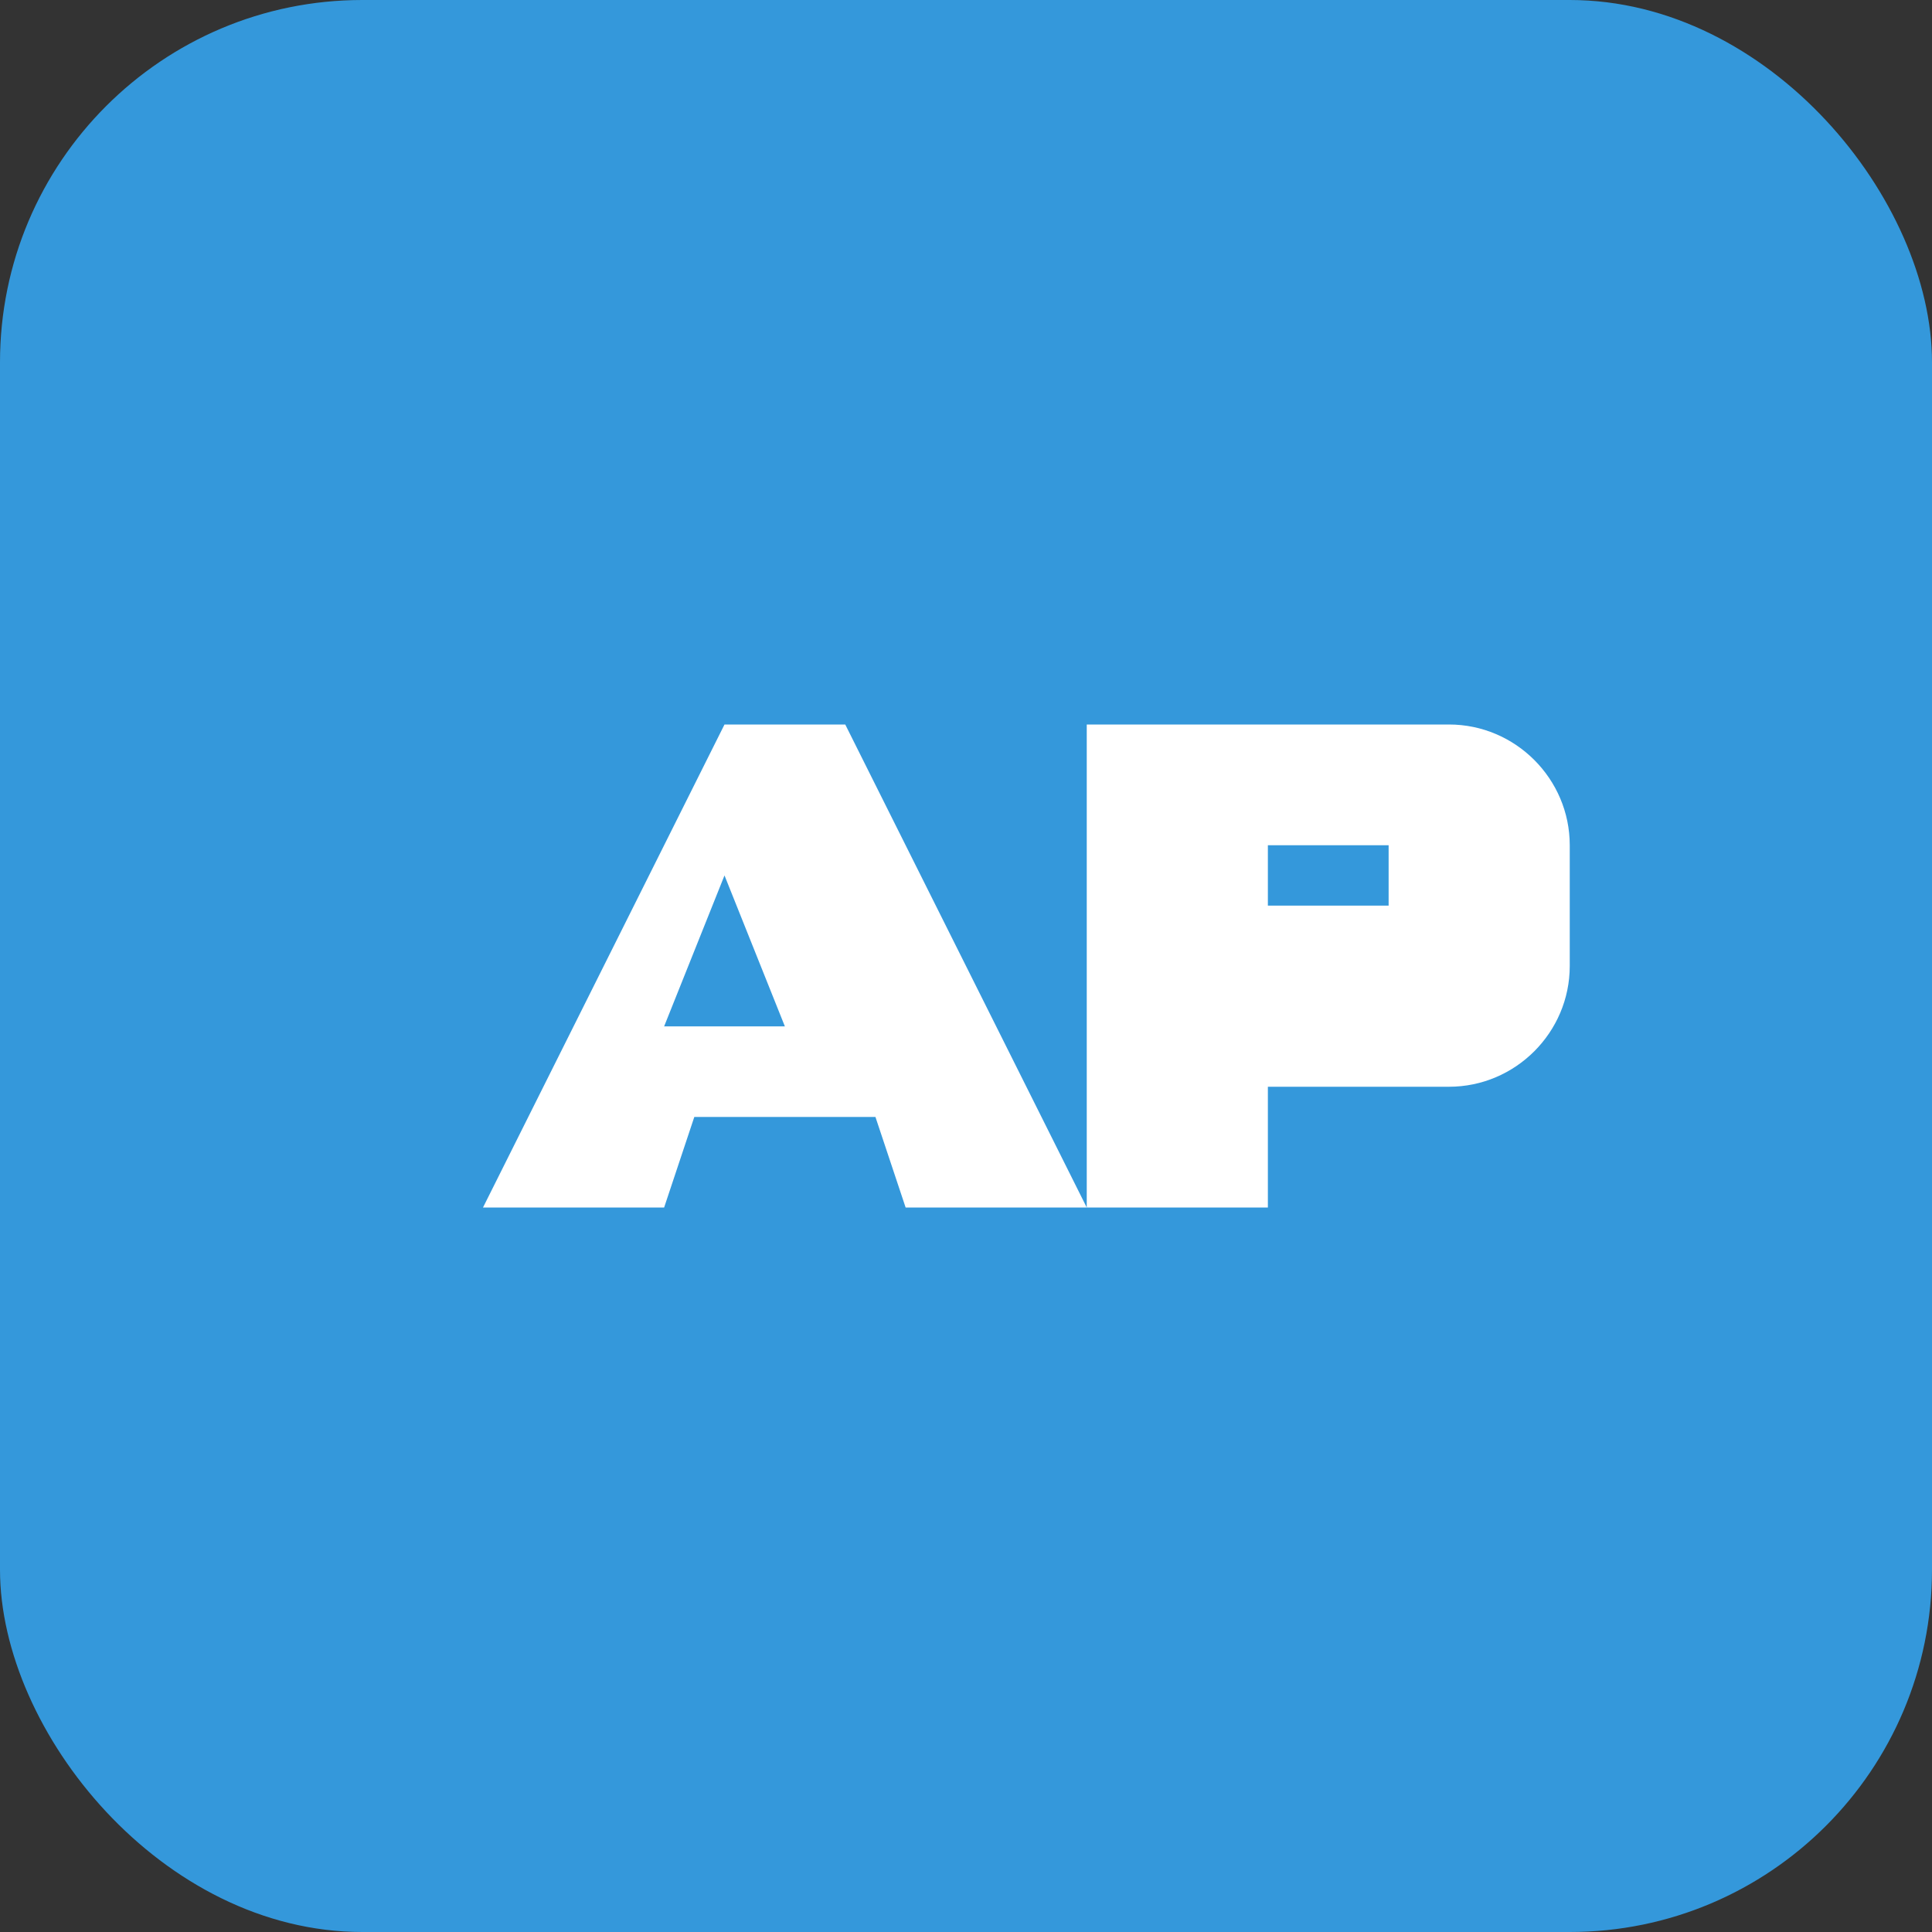
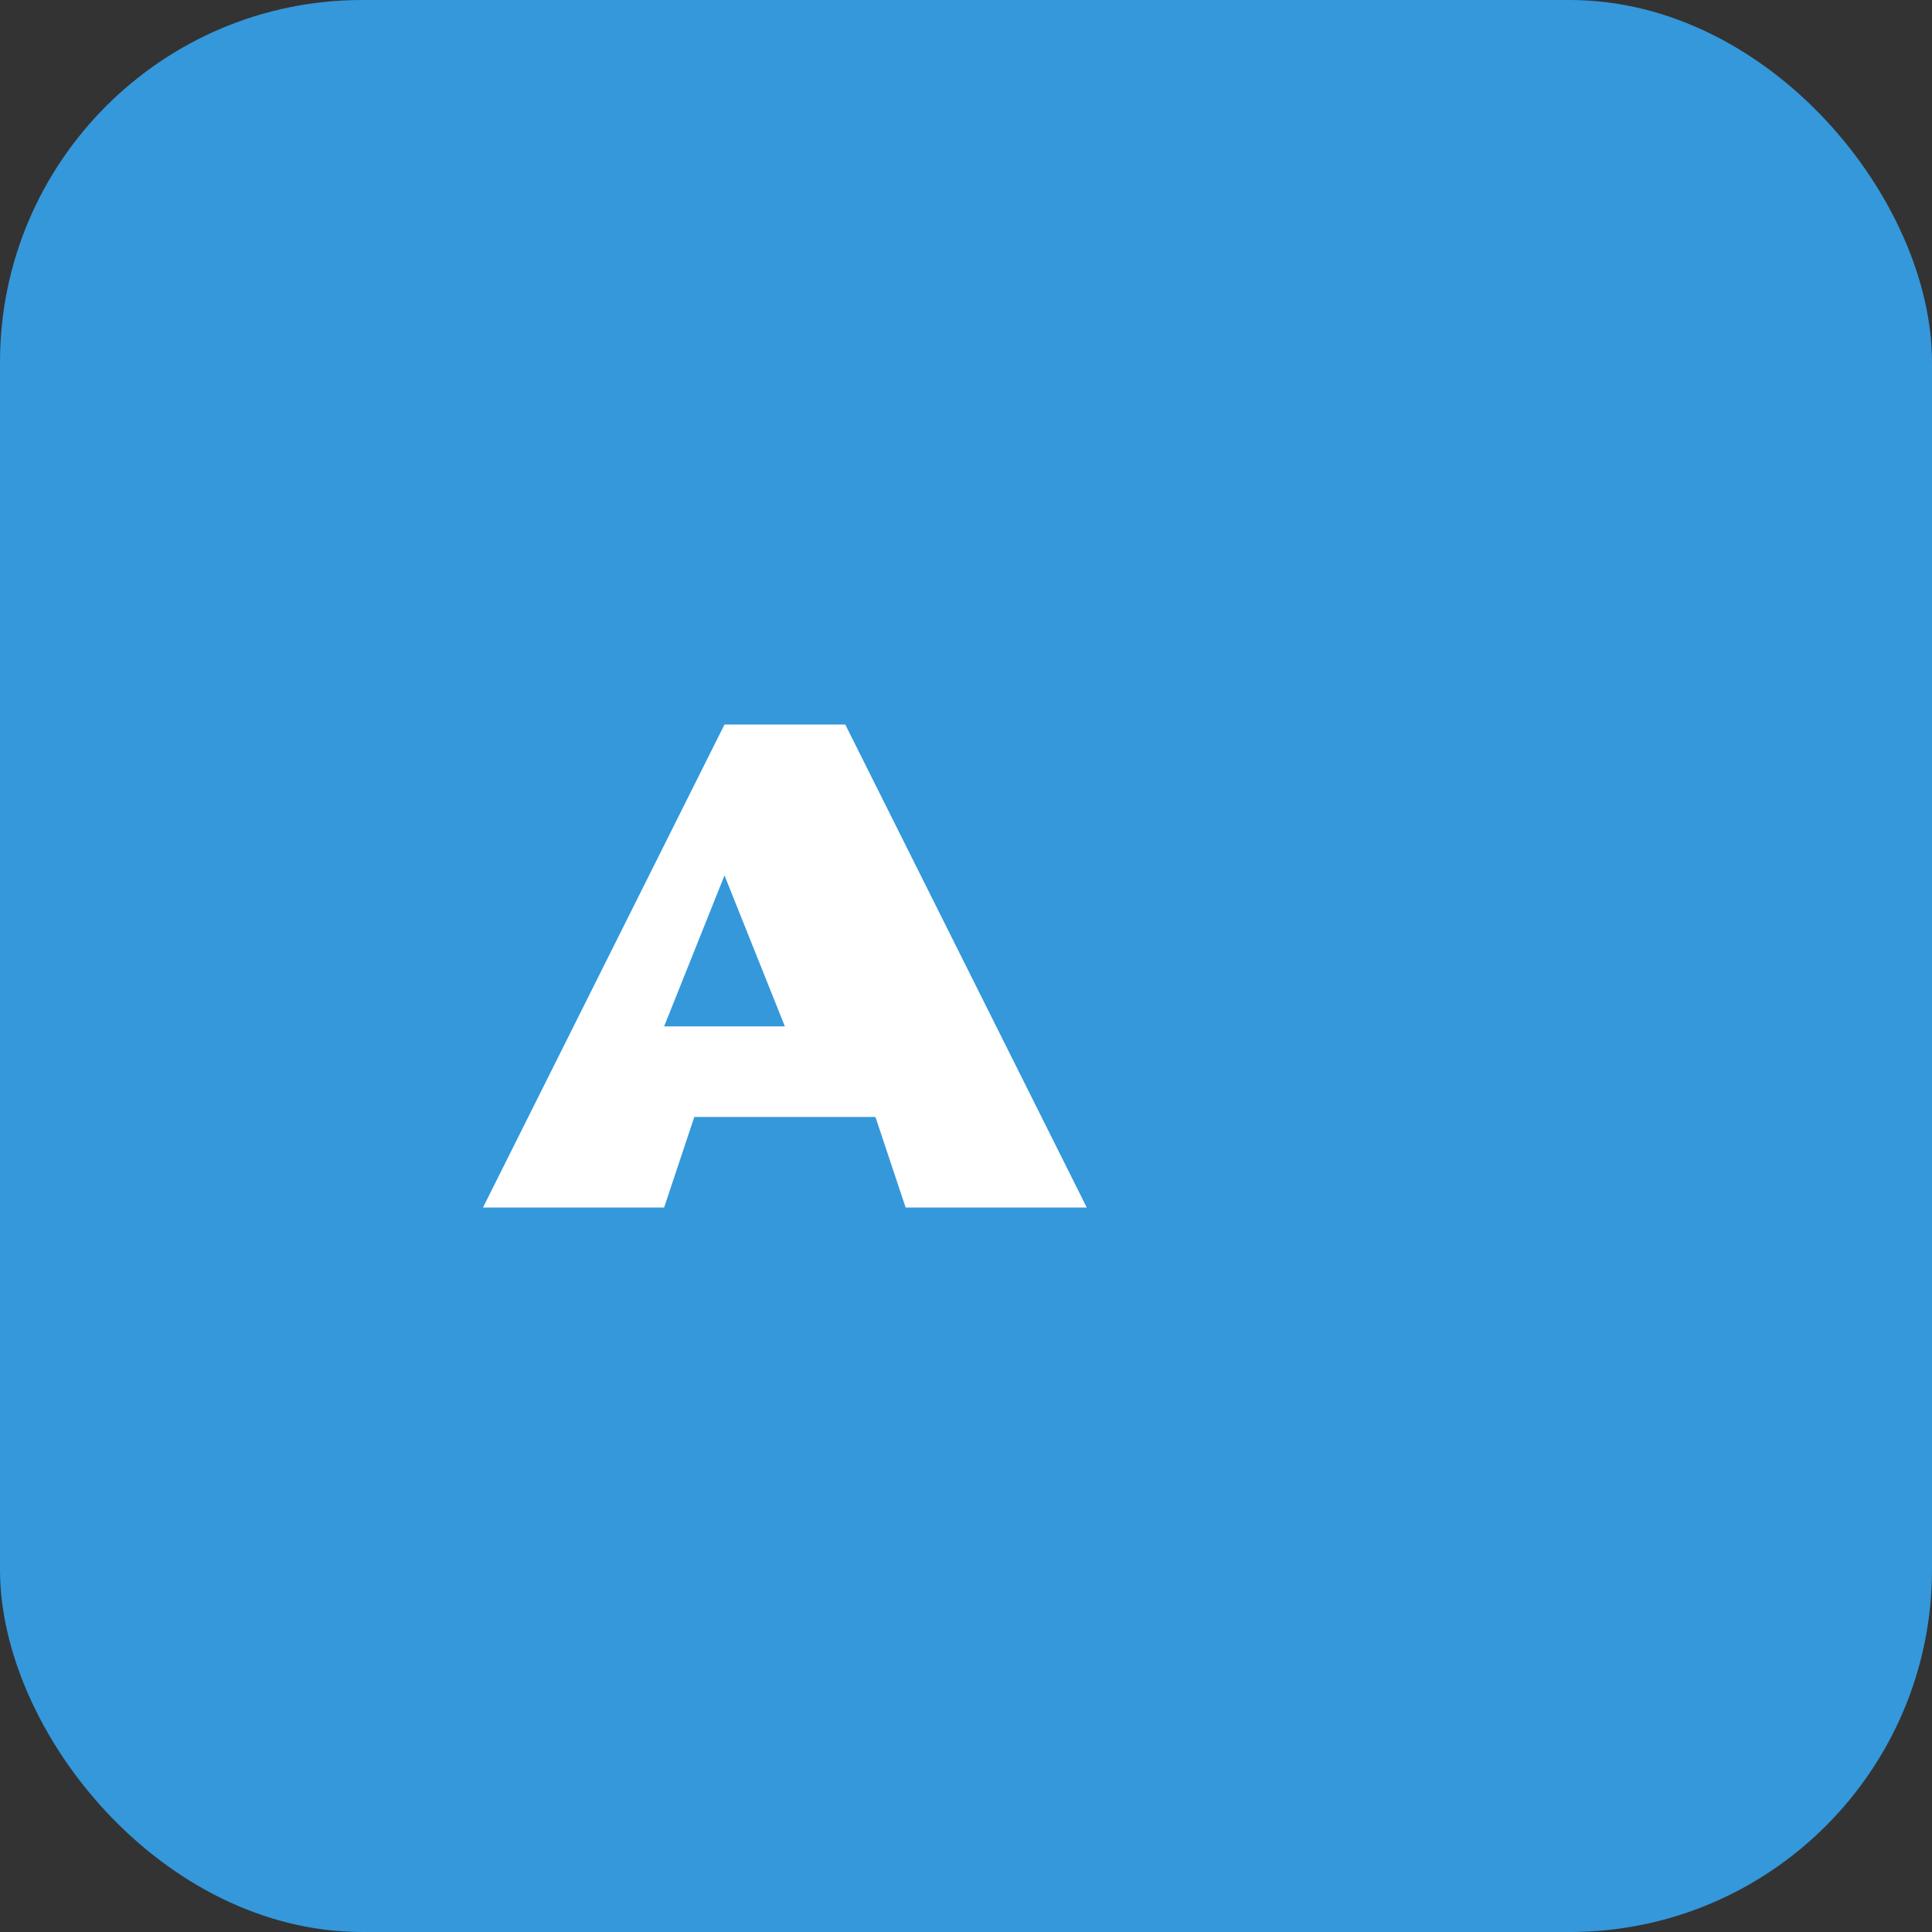
<svg xmlns="http://www.w3.org/2000/svg" width="32" height="32" viewBox="0 0 32 32" fill="none">
  <rect x="0" y="0" width="32" height="32" fill="#333333" stroke="none" />
  <rect width="32" height="32" rx="6" fill="#3498db" />
  <path d="M10 12h4l4 8h-3l-0.5-1.5h-3l-0.5 1.5h-3l4-8zm2 2.5L11 17h2l-1-2.5z" fill="white" />
-   <path d="M18 12h6c1.1 0 2 0.9 2 2v2c0 1.1-0.9 2-2 2h-3v2h-3V12zm3 3h2v-1h-2v1z" fill="white" />
</svg>